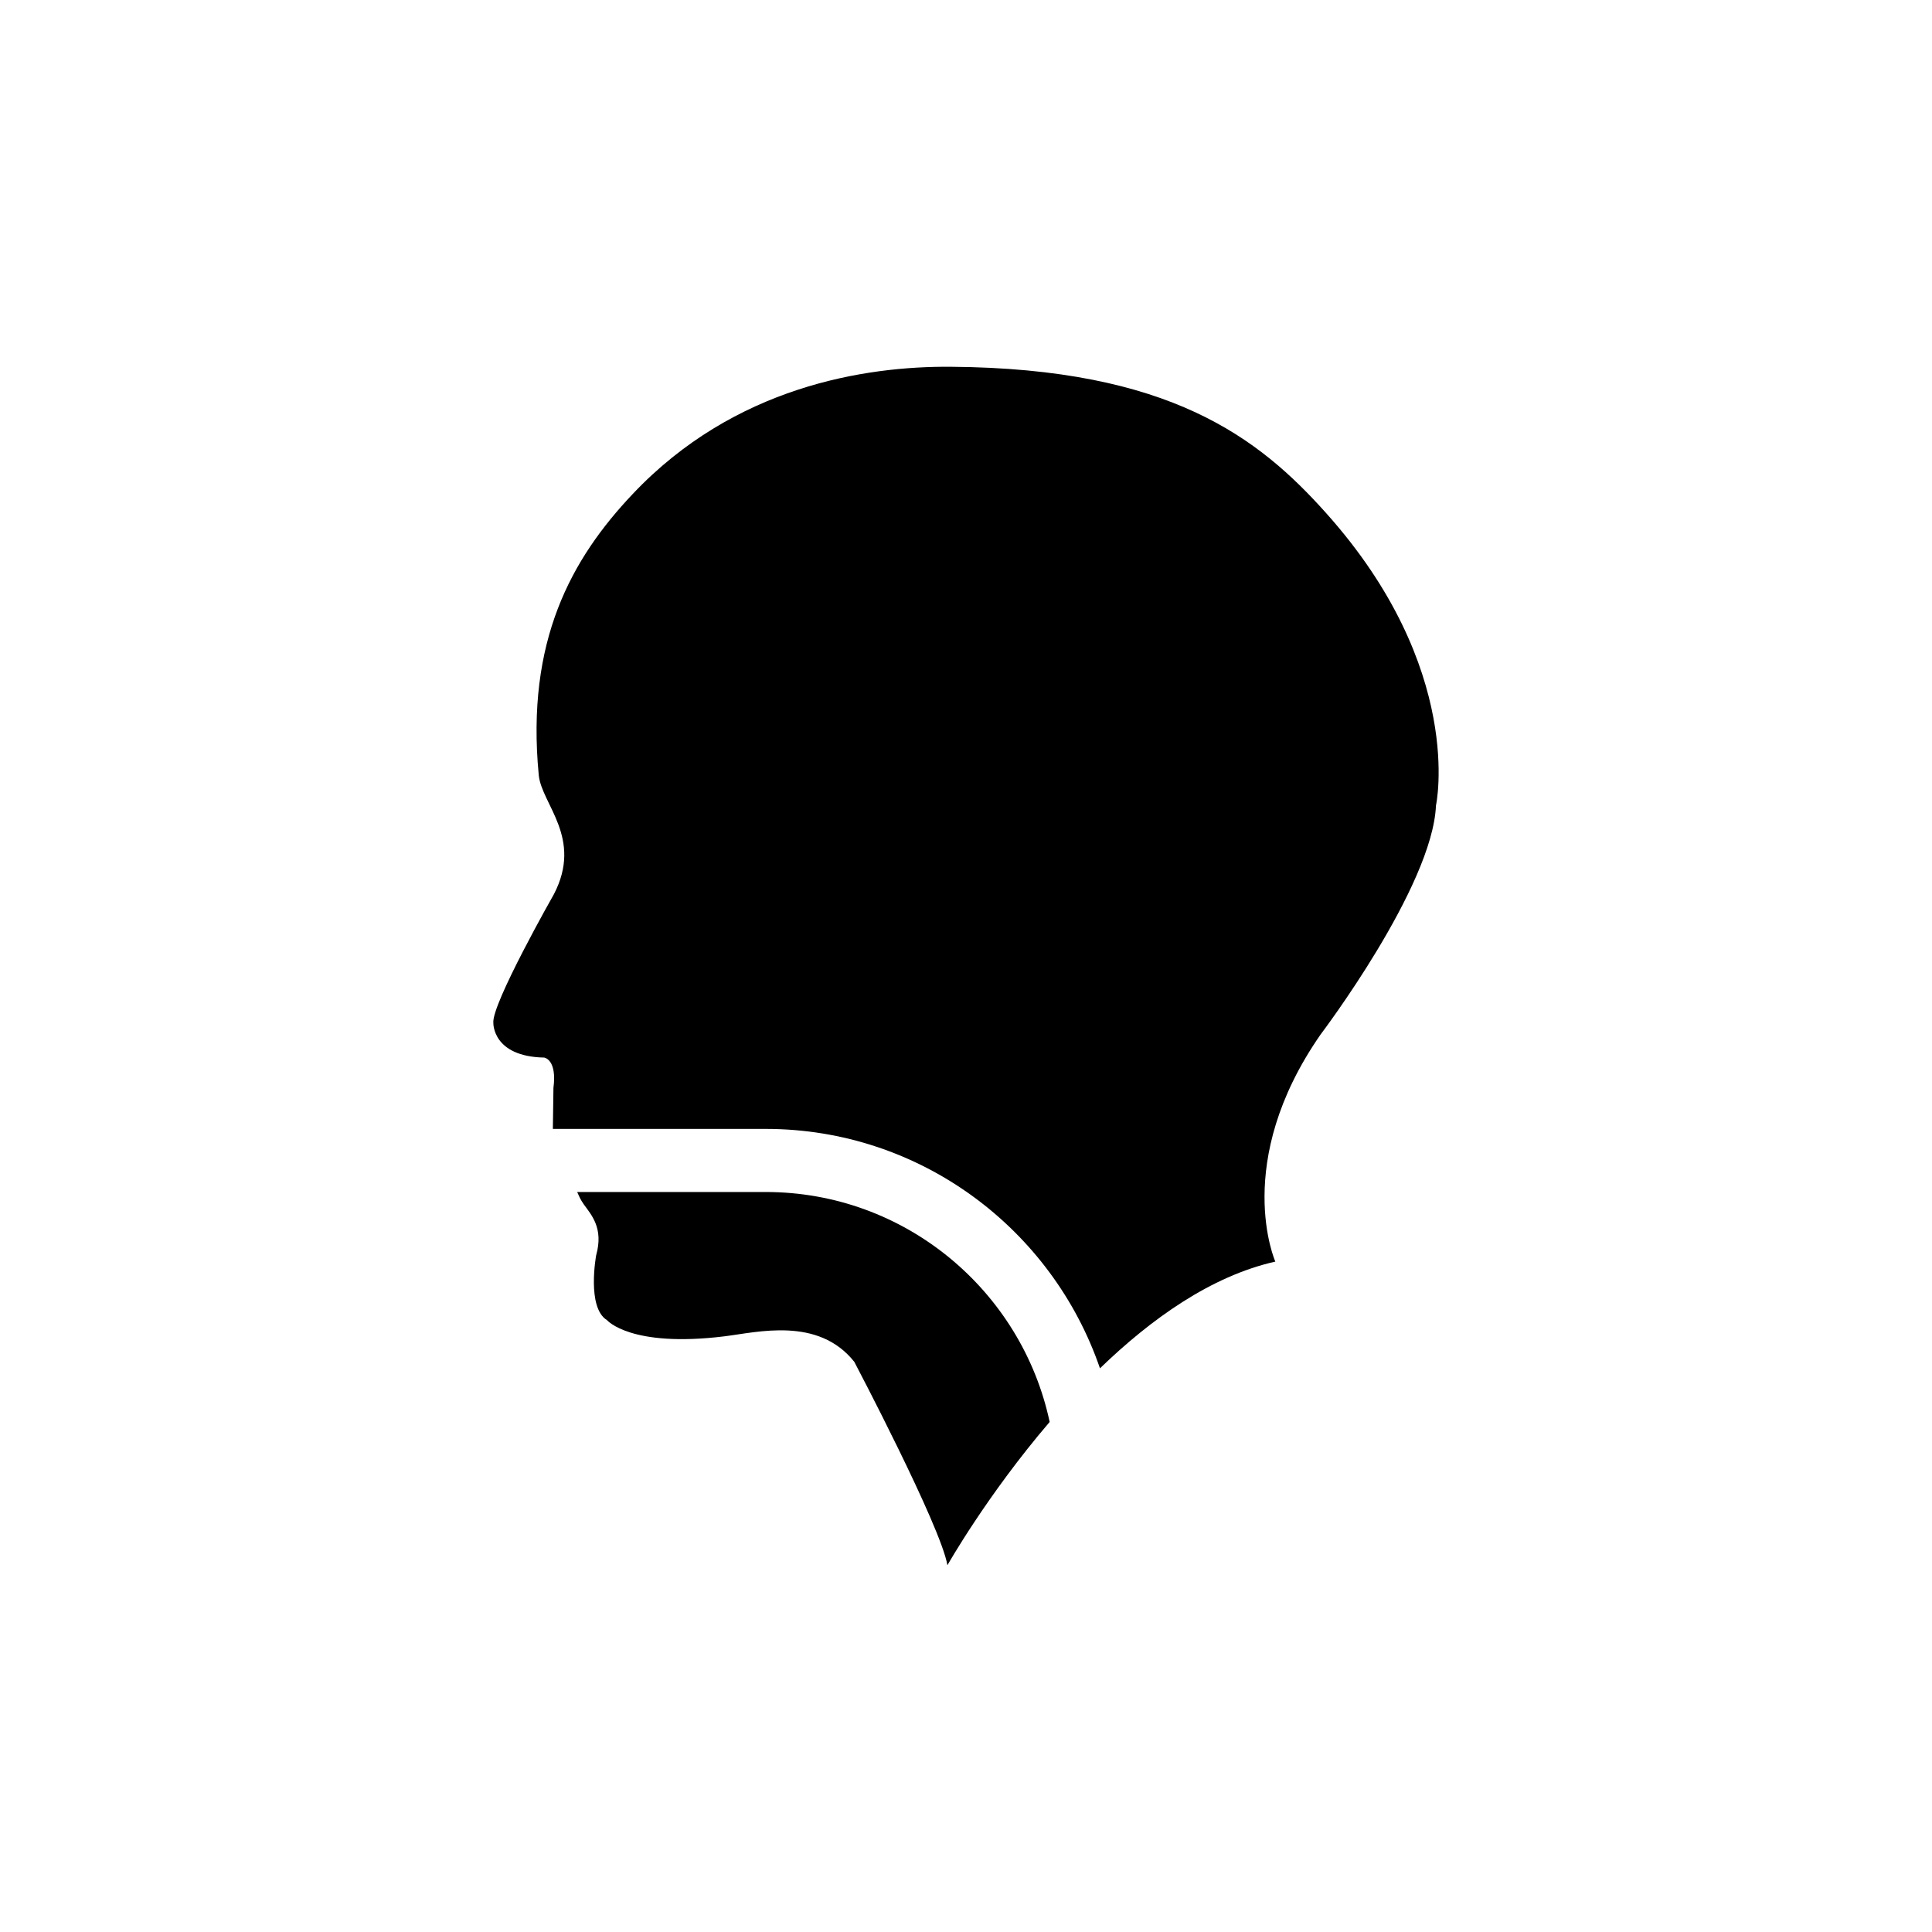
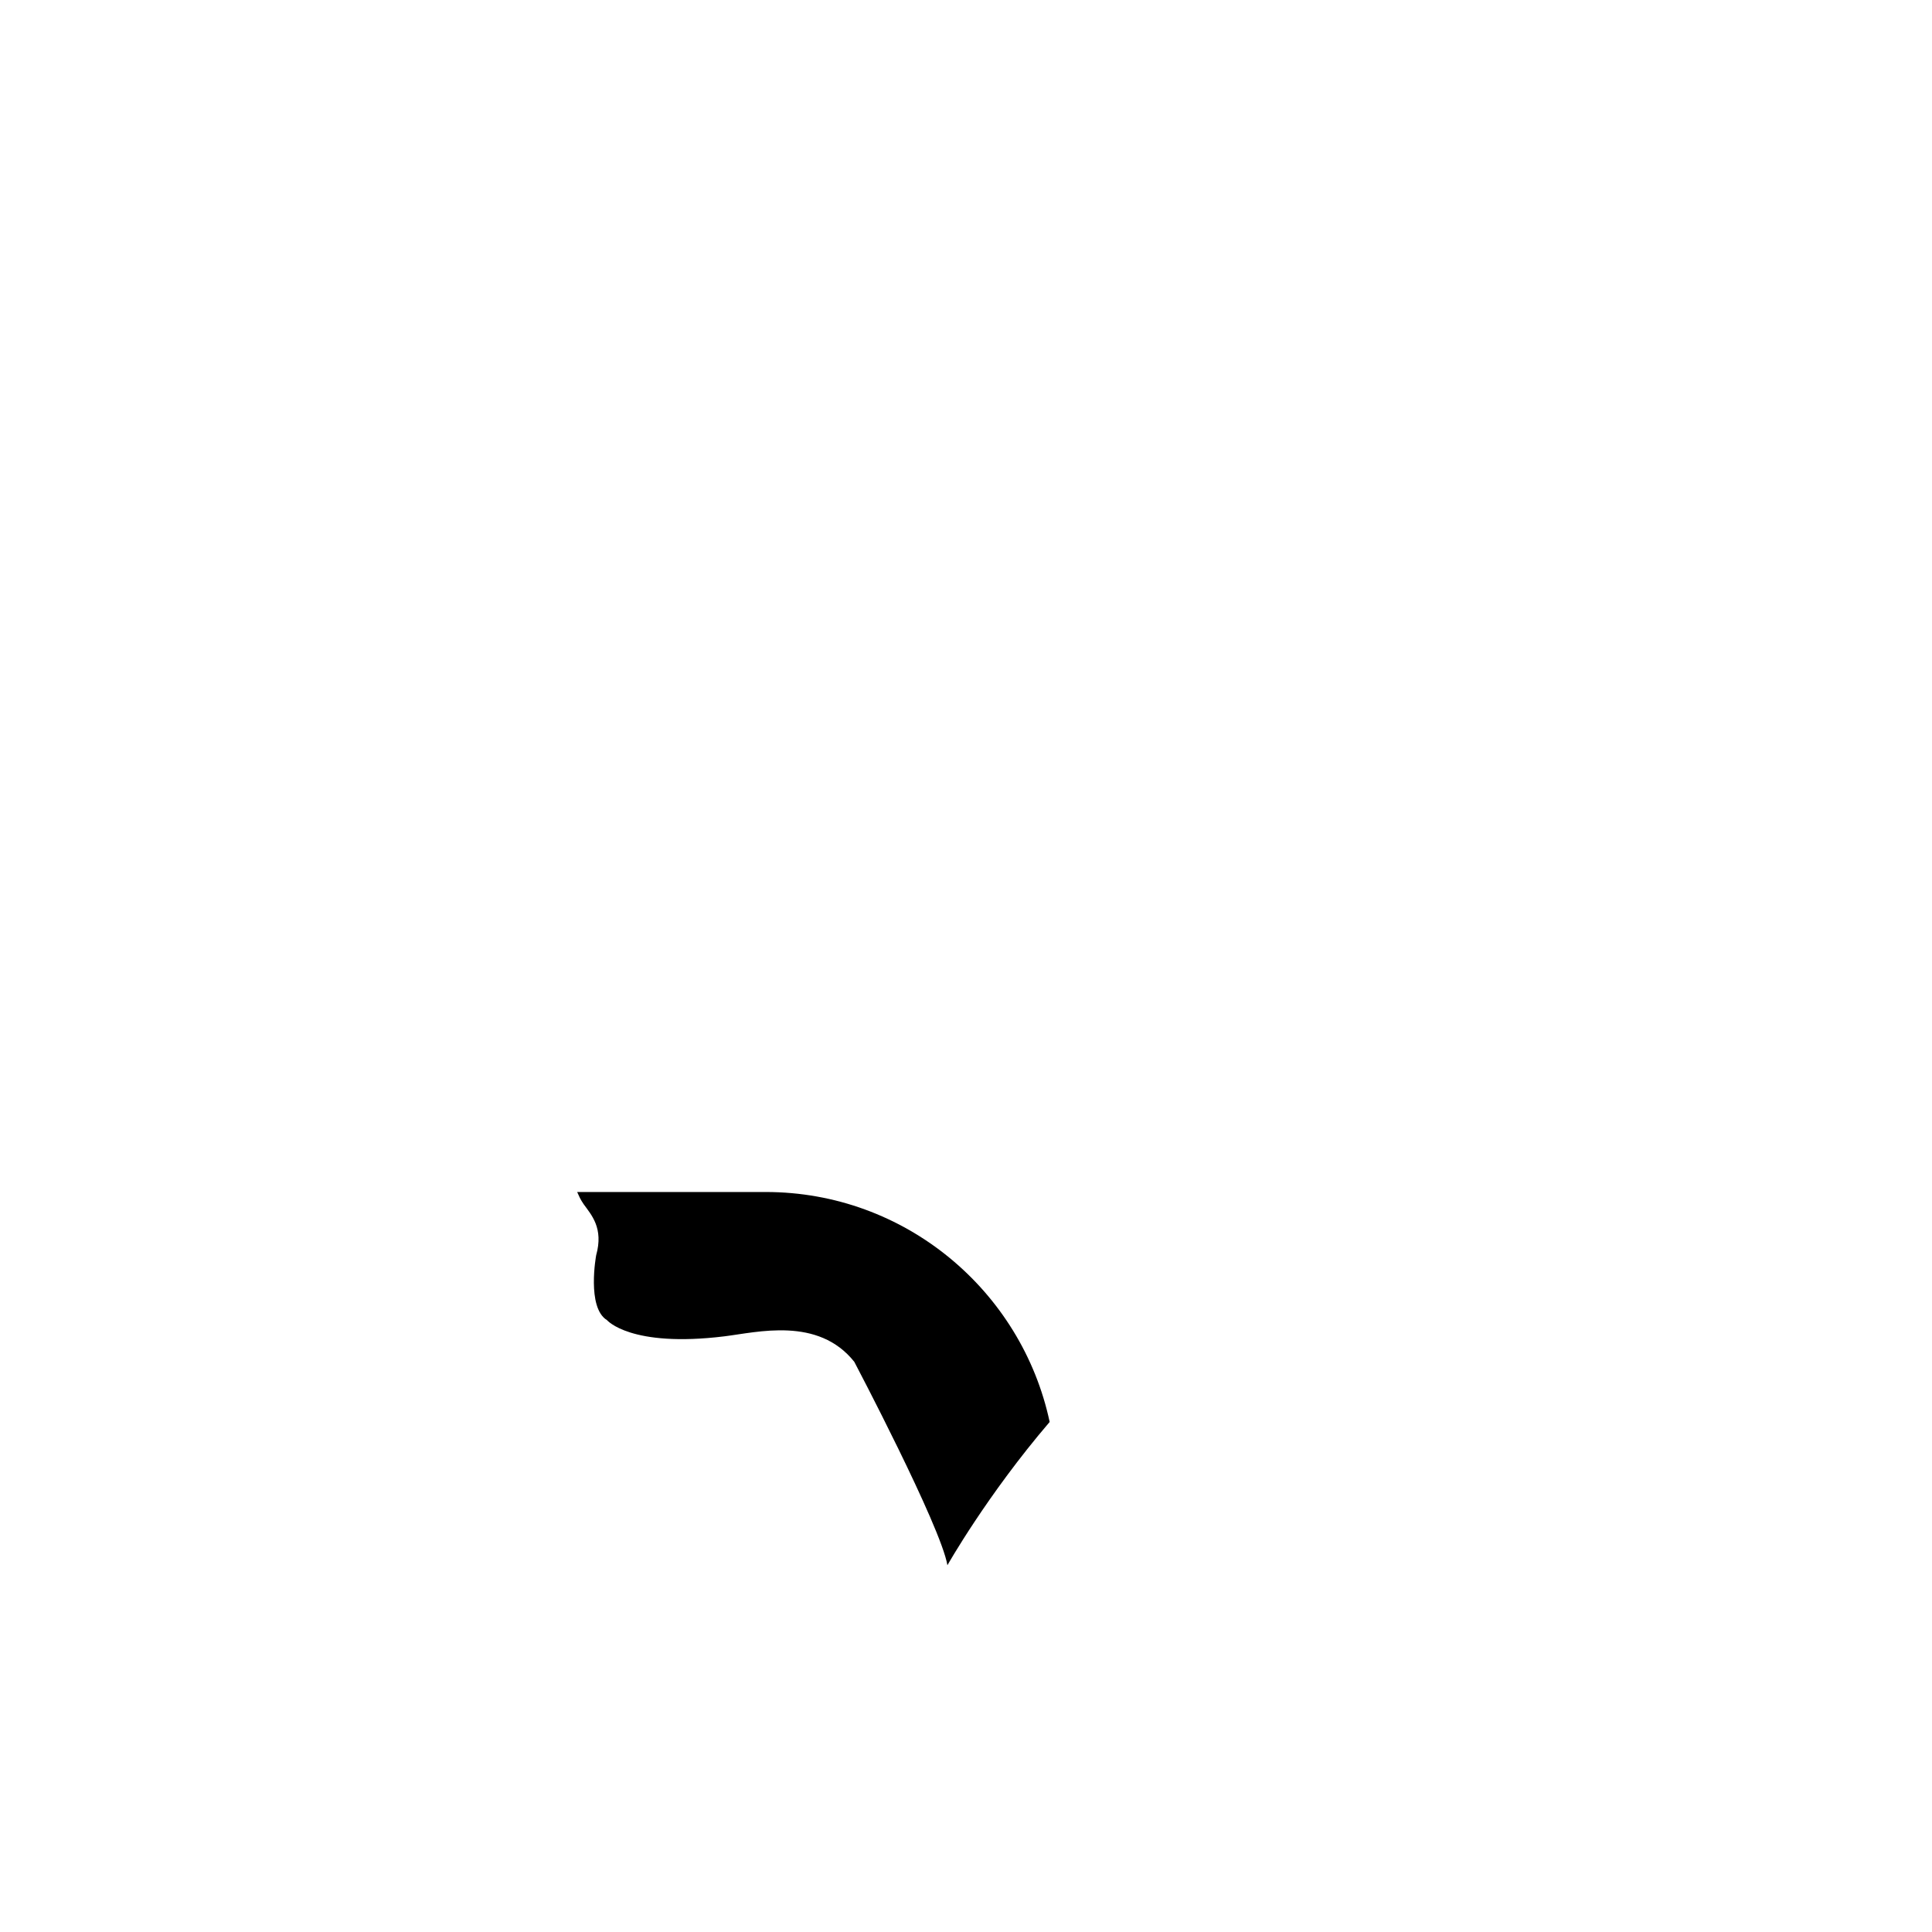
<svg xmlns="http://www.w3.org/2000/svg" version="1.1" id="Layer_1" x="0px" y="0px" width="50px" height="50px" viewBox="0 0 50 50" enable-background="new 0 0 50 50" xml:space="preserve">
  <g>
    <path d="M19.817,30.849h-4.88c0.046,0.101,0.083,0.195,0.17,0.318c0.197,0.274,0.518,0.616,0.322,1.317c0,0-0.252,1.356,0.28,1.681   c0,0,0.605,0.718,3.039,0.419c0.851-0.104,2.423-0.518,3.361,0.66c0,0,2.24,4.256,2.41,5.264c0,0,1.022-1.811,2.646-3.708   C26.441,33.405,23.425,30.849,19.817,30.849z" />
-     <path d="M34.314,13.272c-1.735-1.938-4.032-3.738-9.705-3.78c-2.217-0.018-5.601,0.507-8.233,3.291   c-1.593,1.682-2.767,3.805-2.433,7.278c0.074,0.753,1.148,1.625,0.392,3.081c0,0-1.623,2.855-1.567,3.332   c0,0-0.029,0.869,1.316,0.896c0,0,0.336,0.043,0.239,0.784l-0.015,1.062h5.508c4.011,0,7.417,2.599,8.651,6.196   c1.315-1.272,2.87-2.386,4.538-2.762c0,0-1.136-2.563,1.175-5.882c0,0,2.897-3.823,2.983-5.925   C37.165,20.845,37.93,17.307,34.314,13.272z" />
  </g>
</svg>